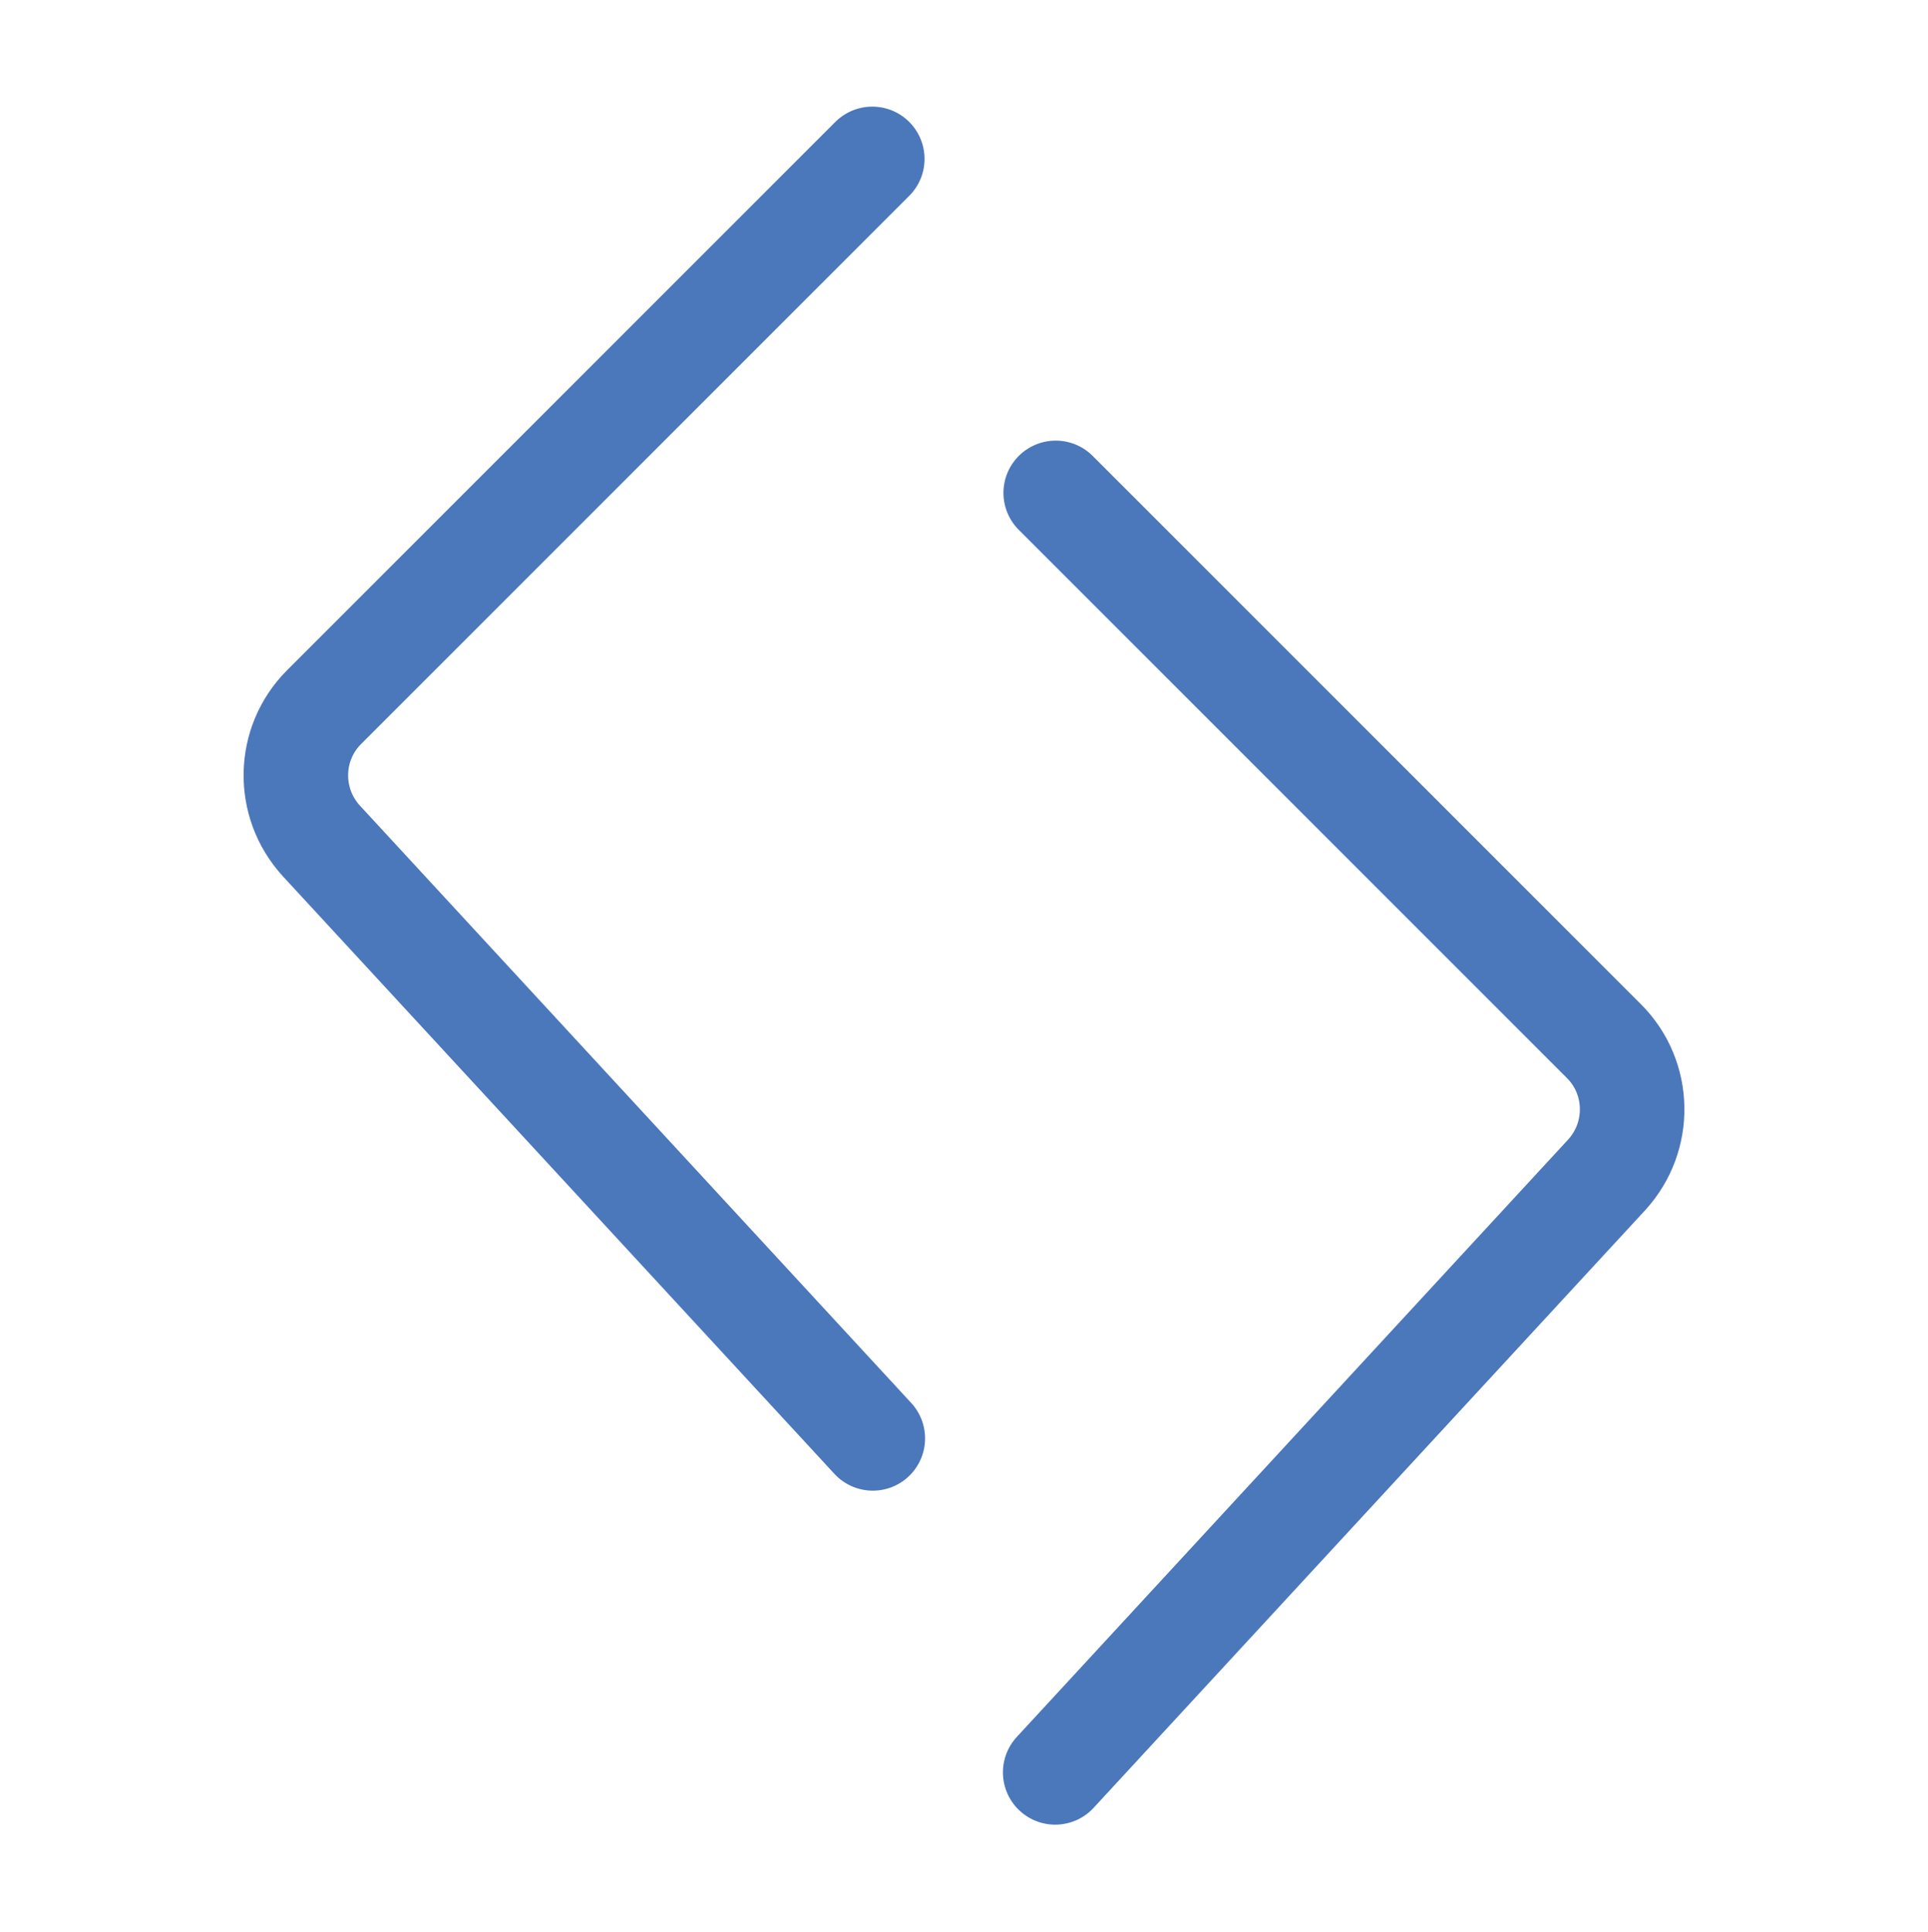
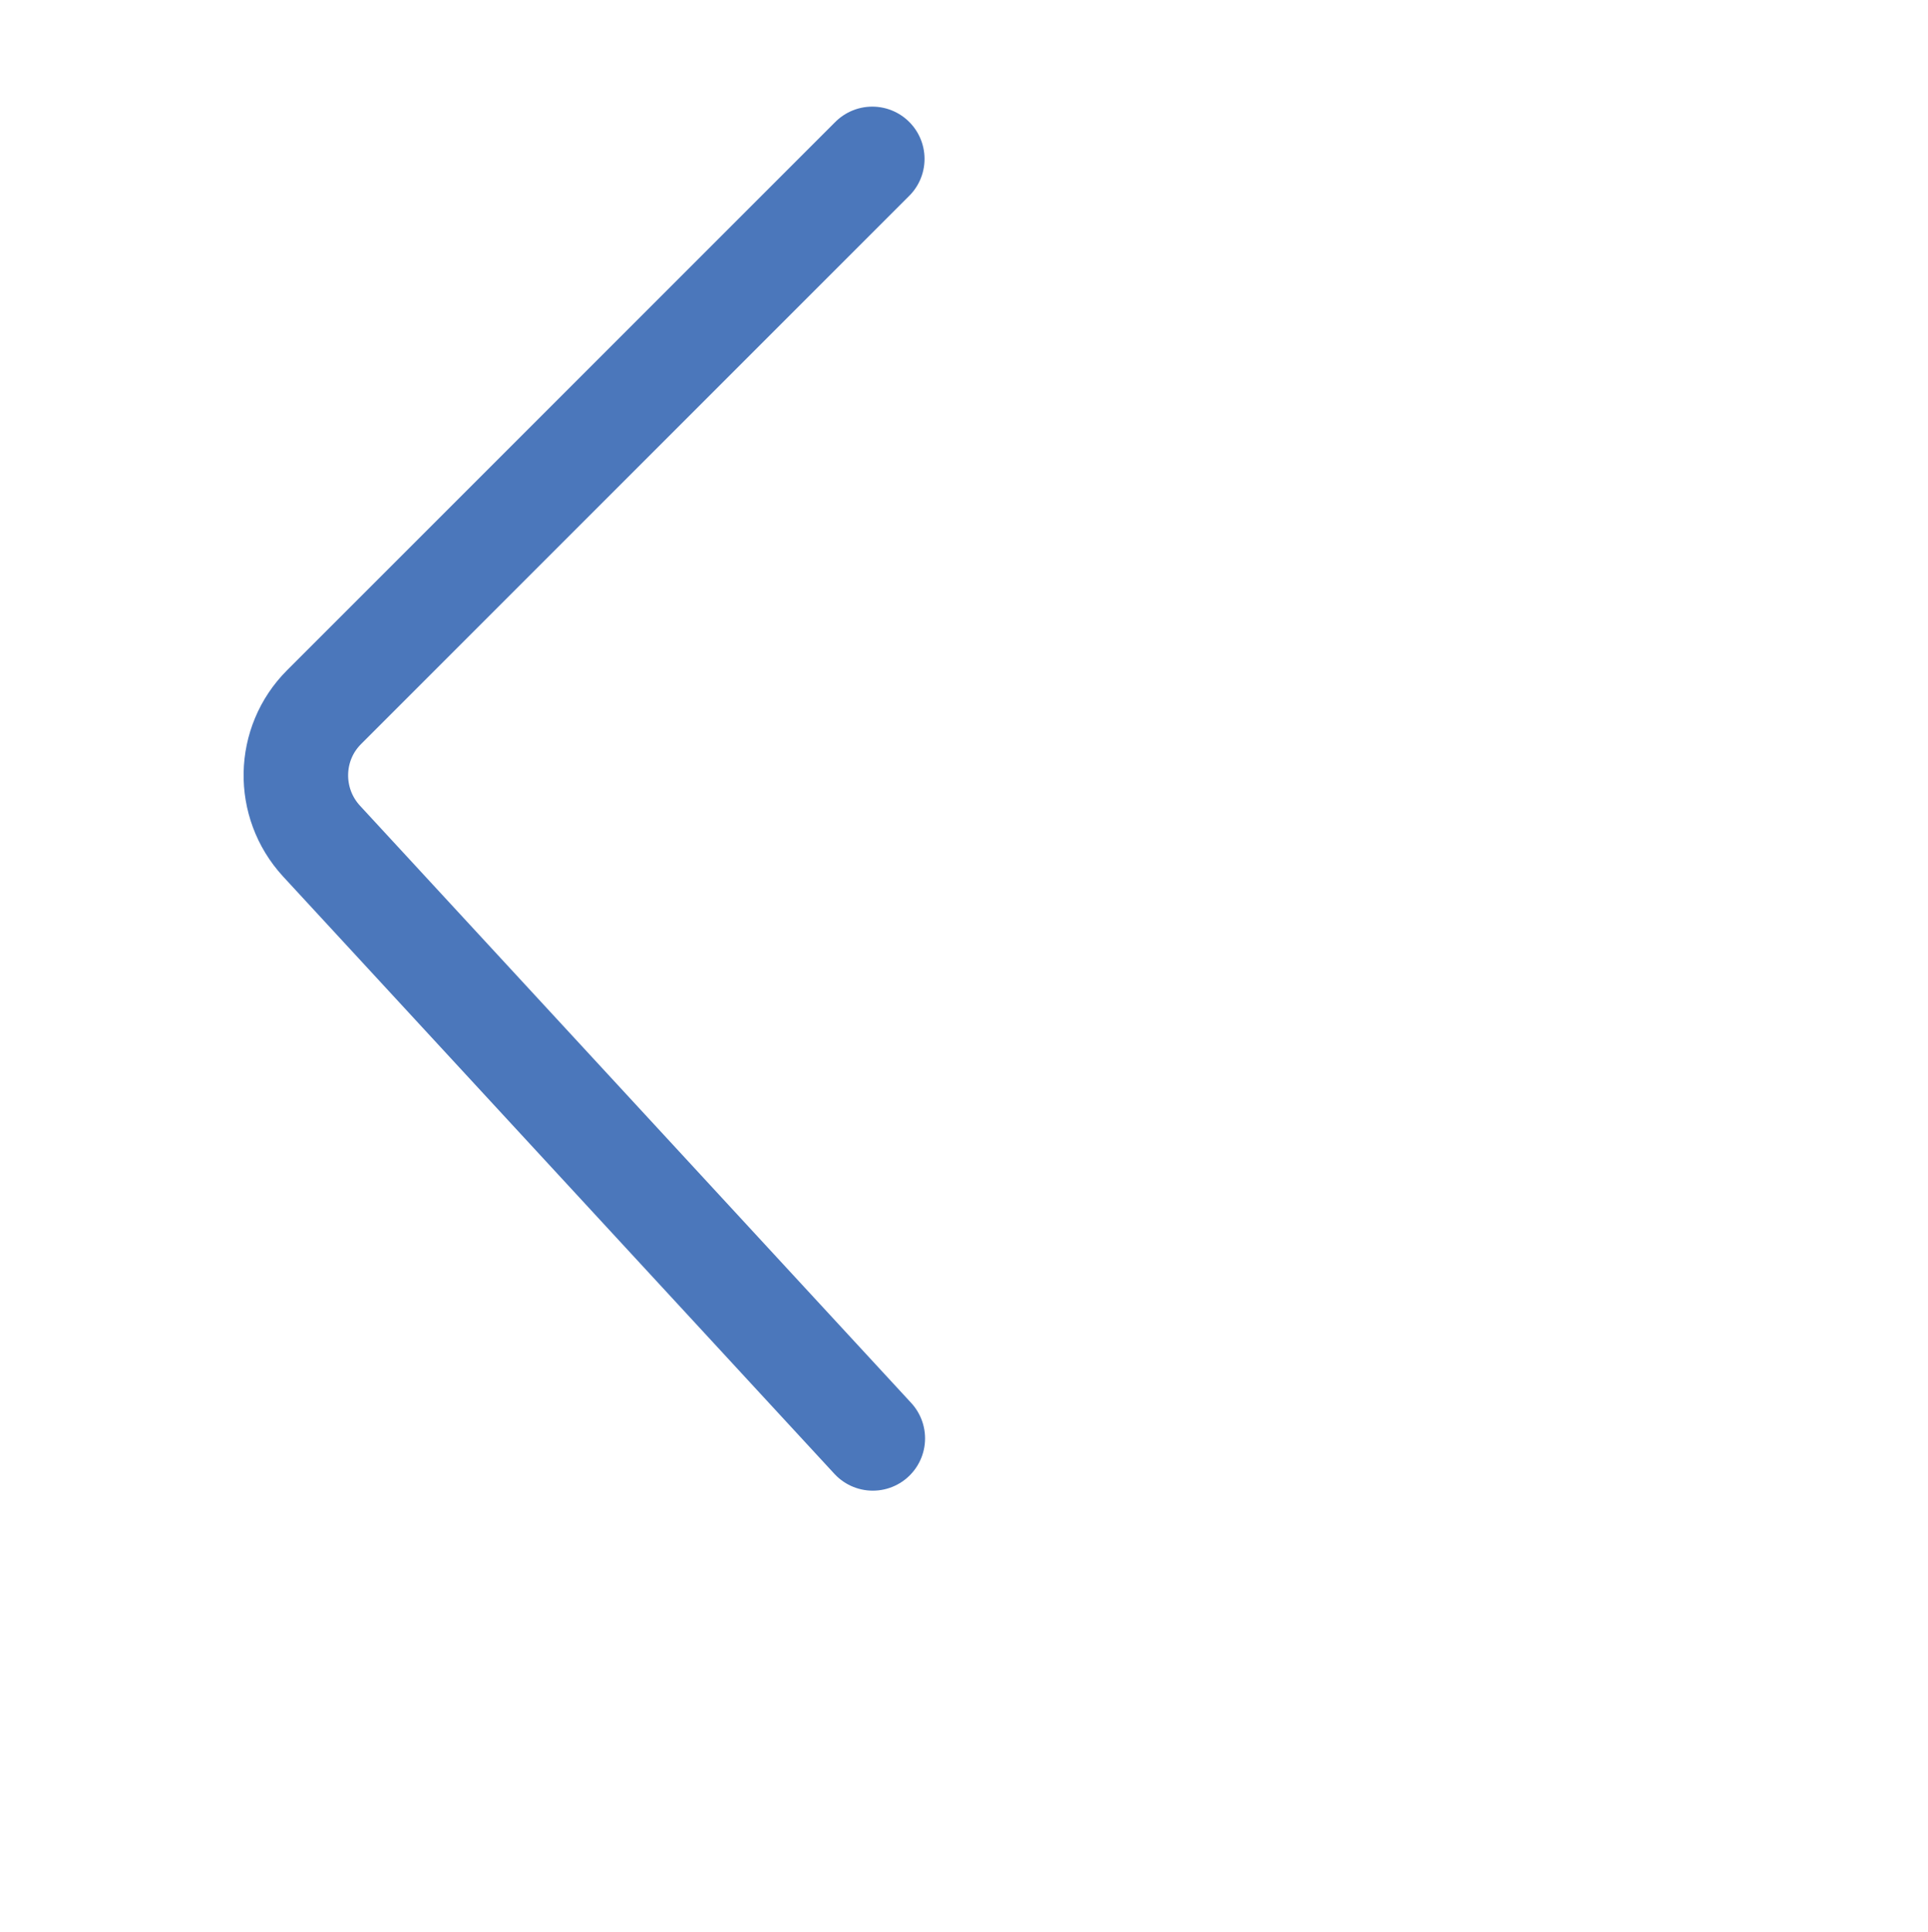
<svg xmlns="http://www.w3.org/2000/svg" id="Camada_1" data-name="Camada 1" viewBox="0 0 36.89 36.96">
  <defs>
    <style>
      .cls-1 {
        fill: none;
        stroke: #4b77bb;
        stroke-linecap: round;
        stroke-miterlimit: 10;
        stroke-width: 2px;
      }
    </style>
  </defs>
-   <path class="cls-1" d="M20.2,9.43c3.5,3.5,7,7,10.49,10.49.7.7.72,1.83.05,2.56-3.52,3.81-7.03,7.62-10.55,11.43" />
  <path class="cls-1" d="M16.69,3.04c-3.5,3.5-7,7-10.49,10.49-.7.7-.72,1.83-.05,2.56,3.52,3.81,7.03,7.62,10.55,11.43" />
</svg>